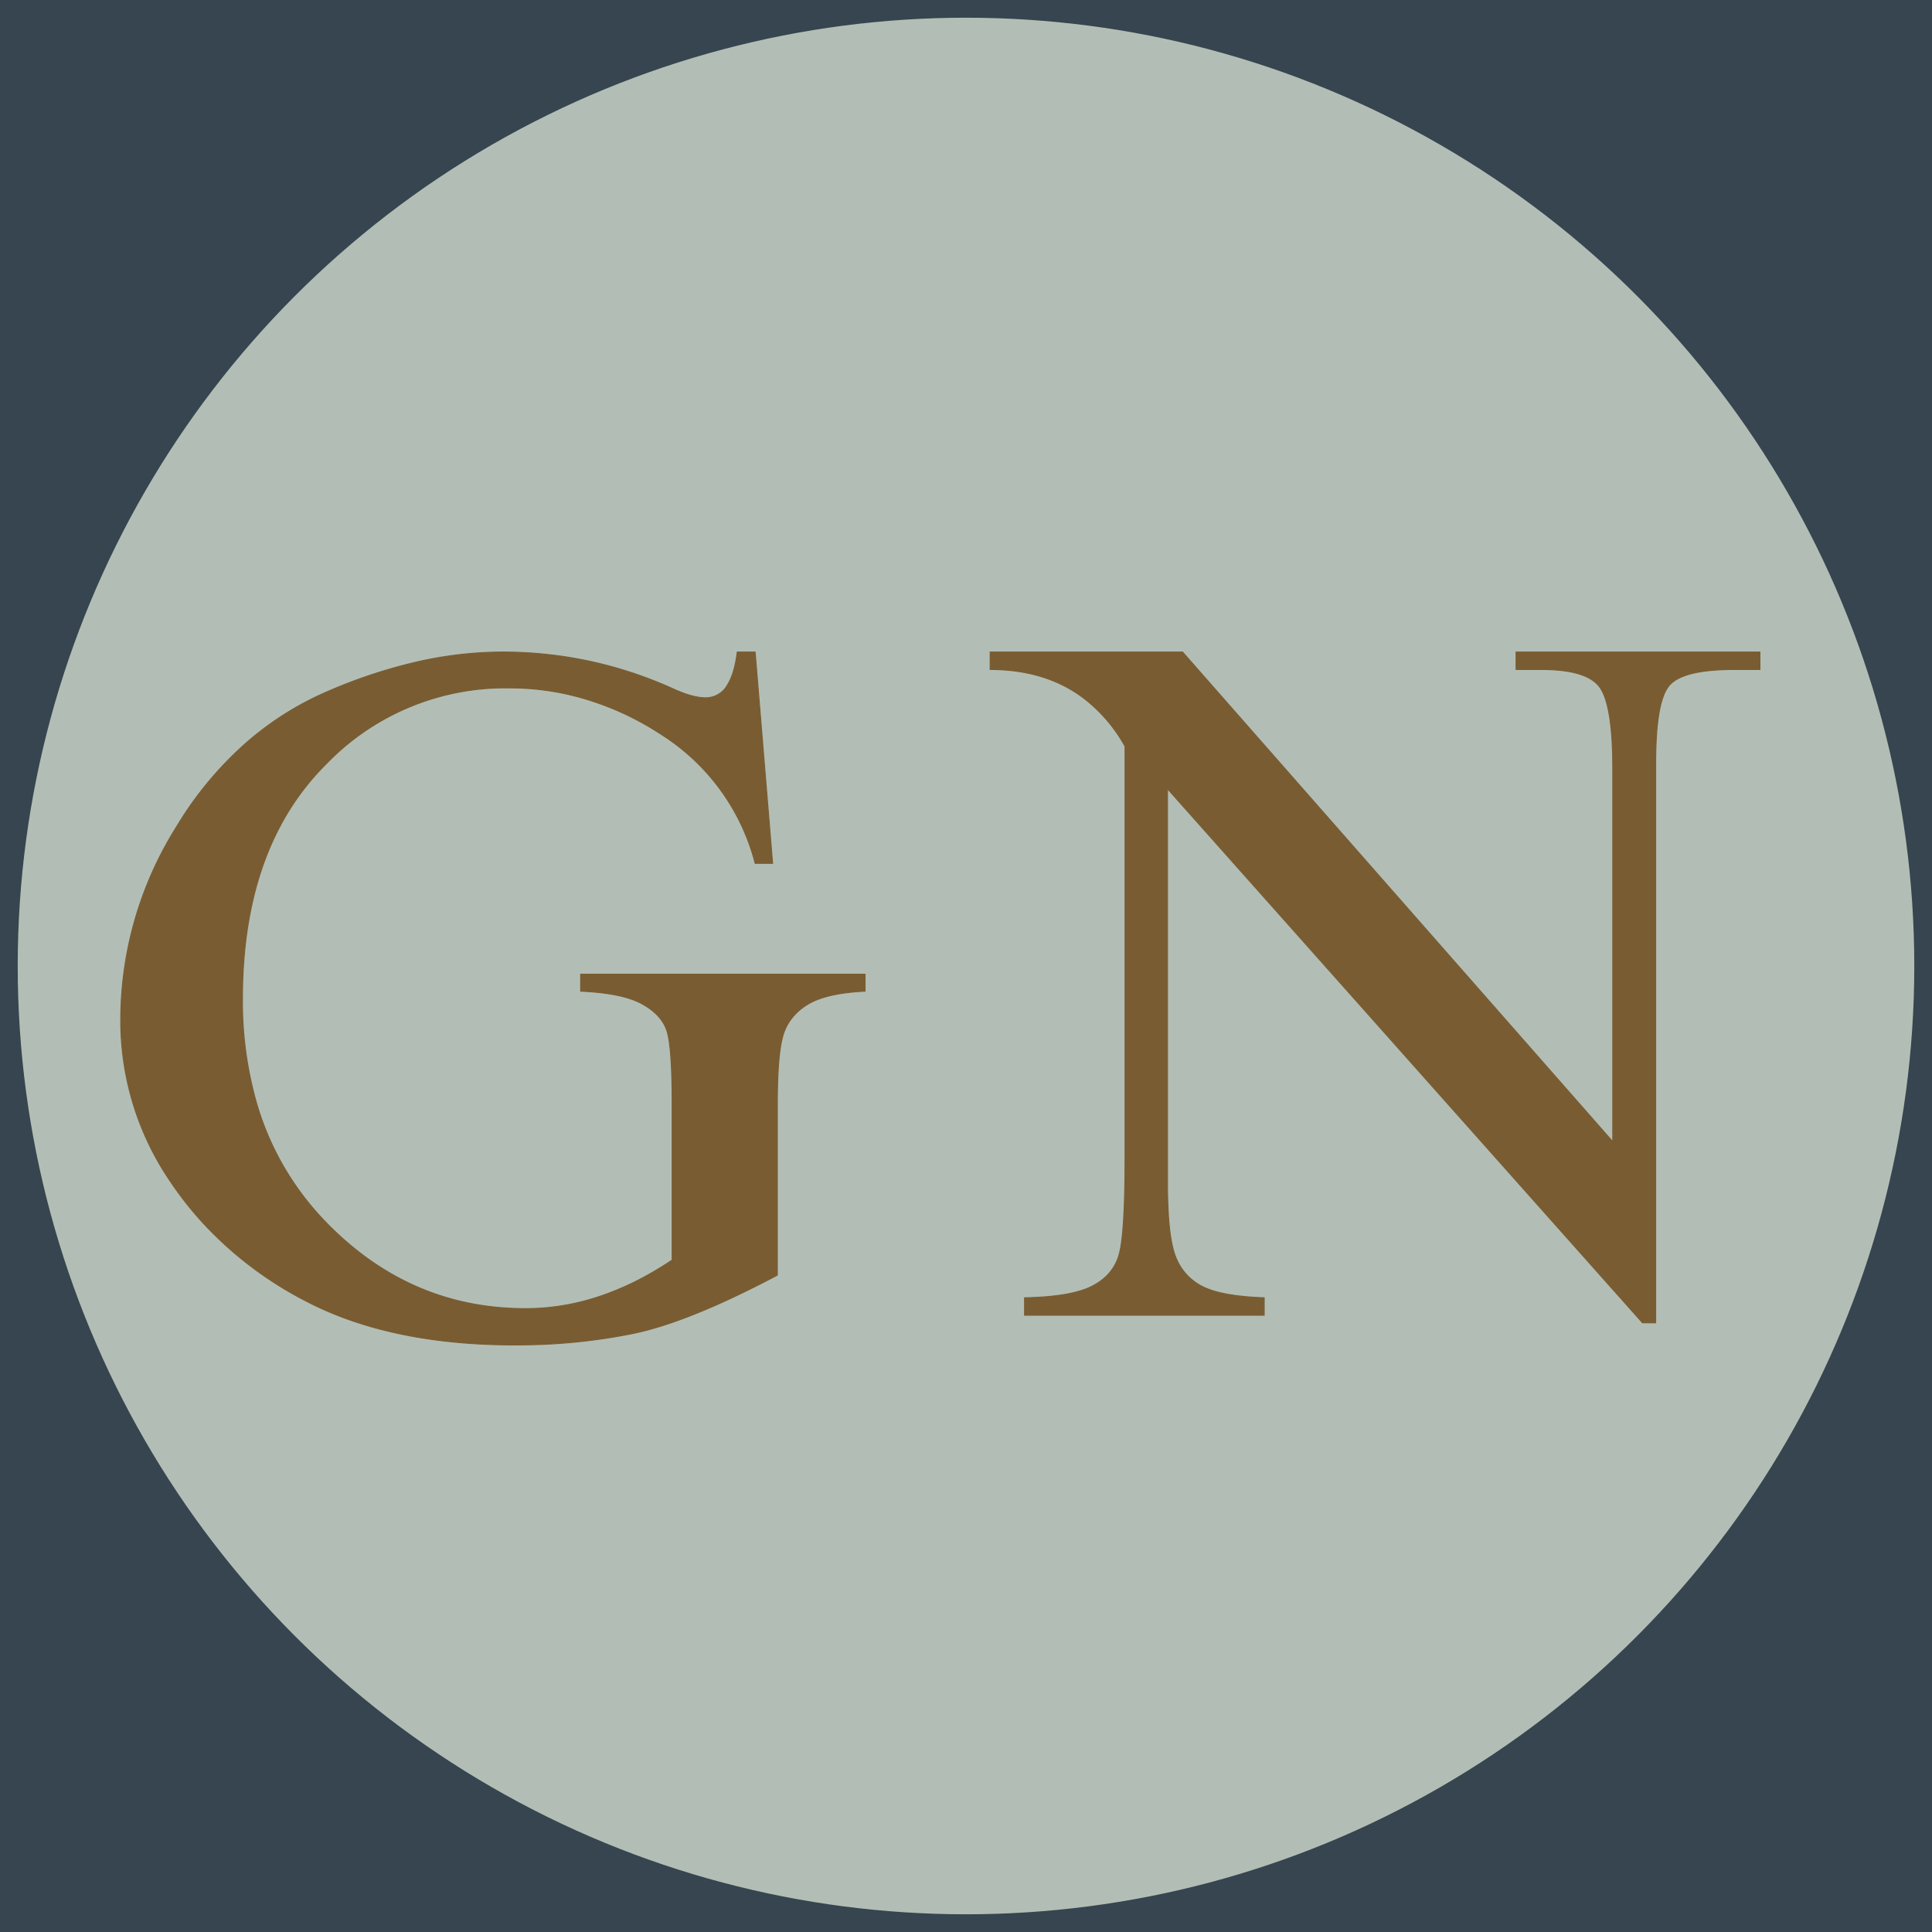
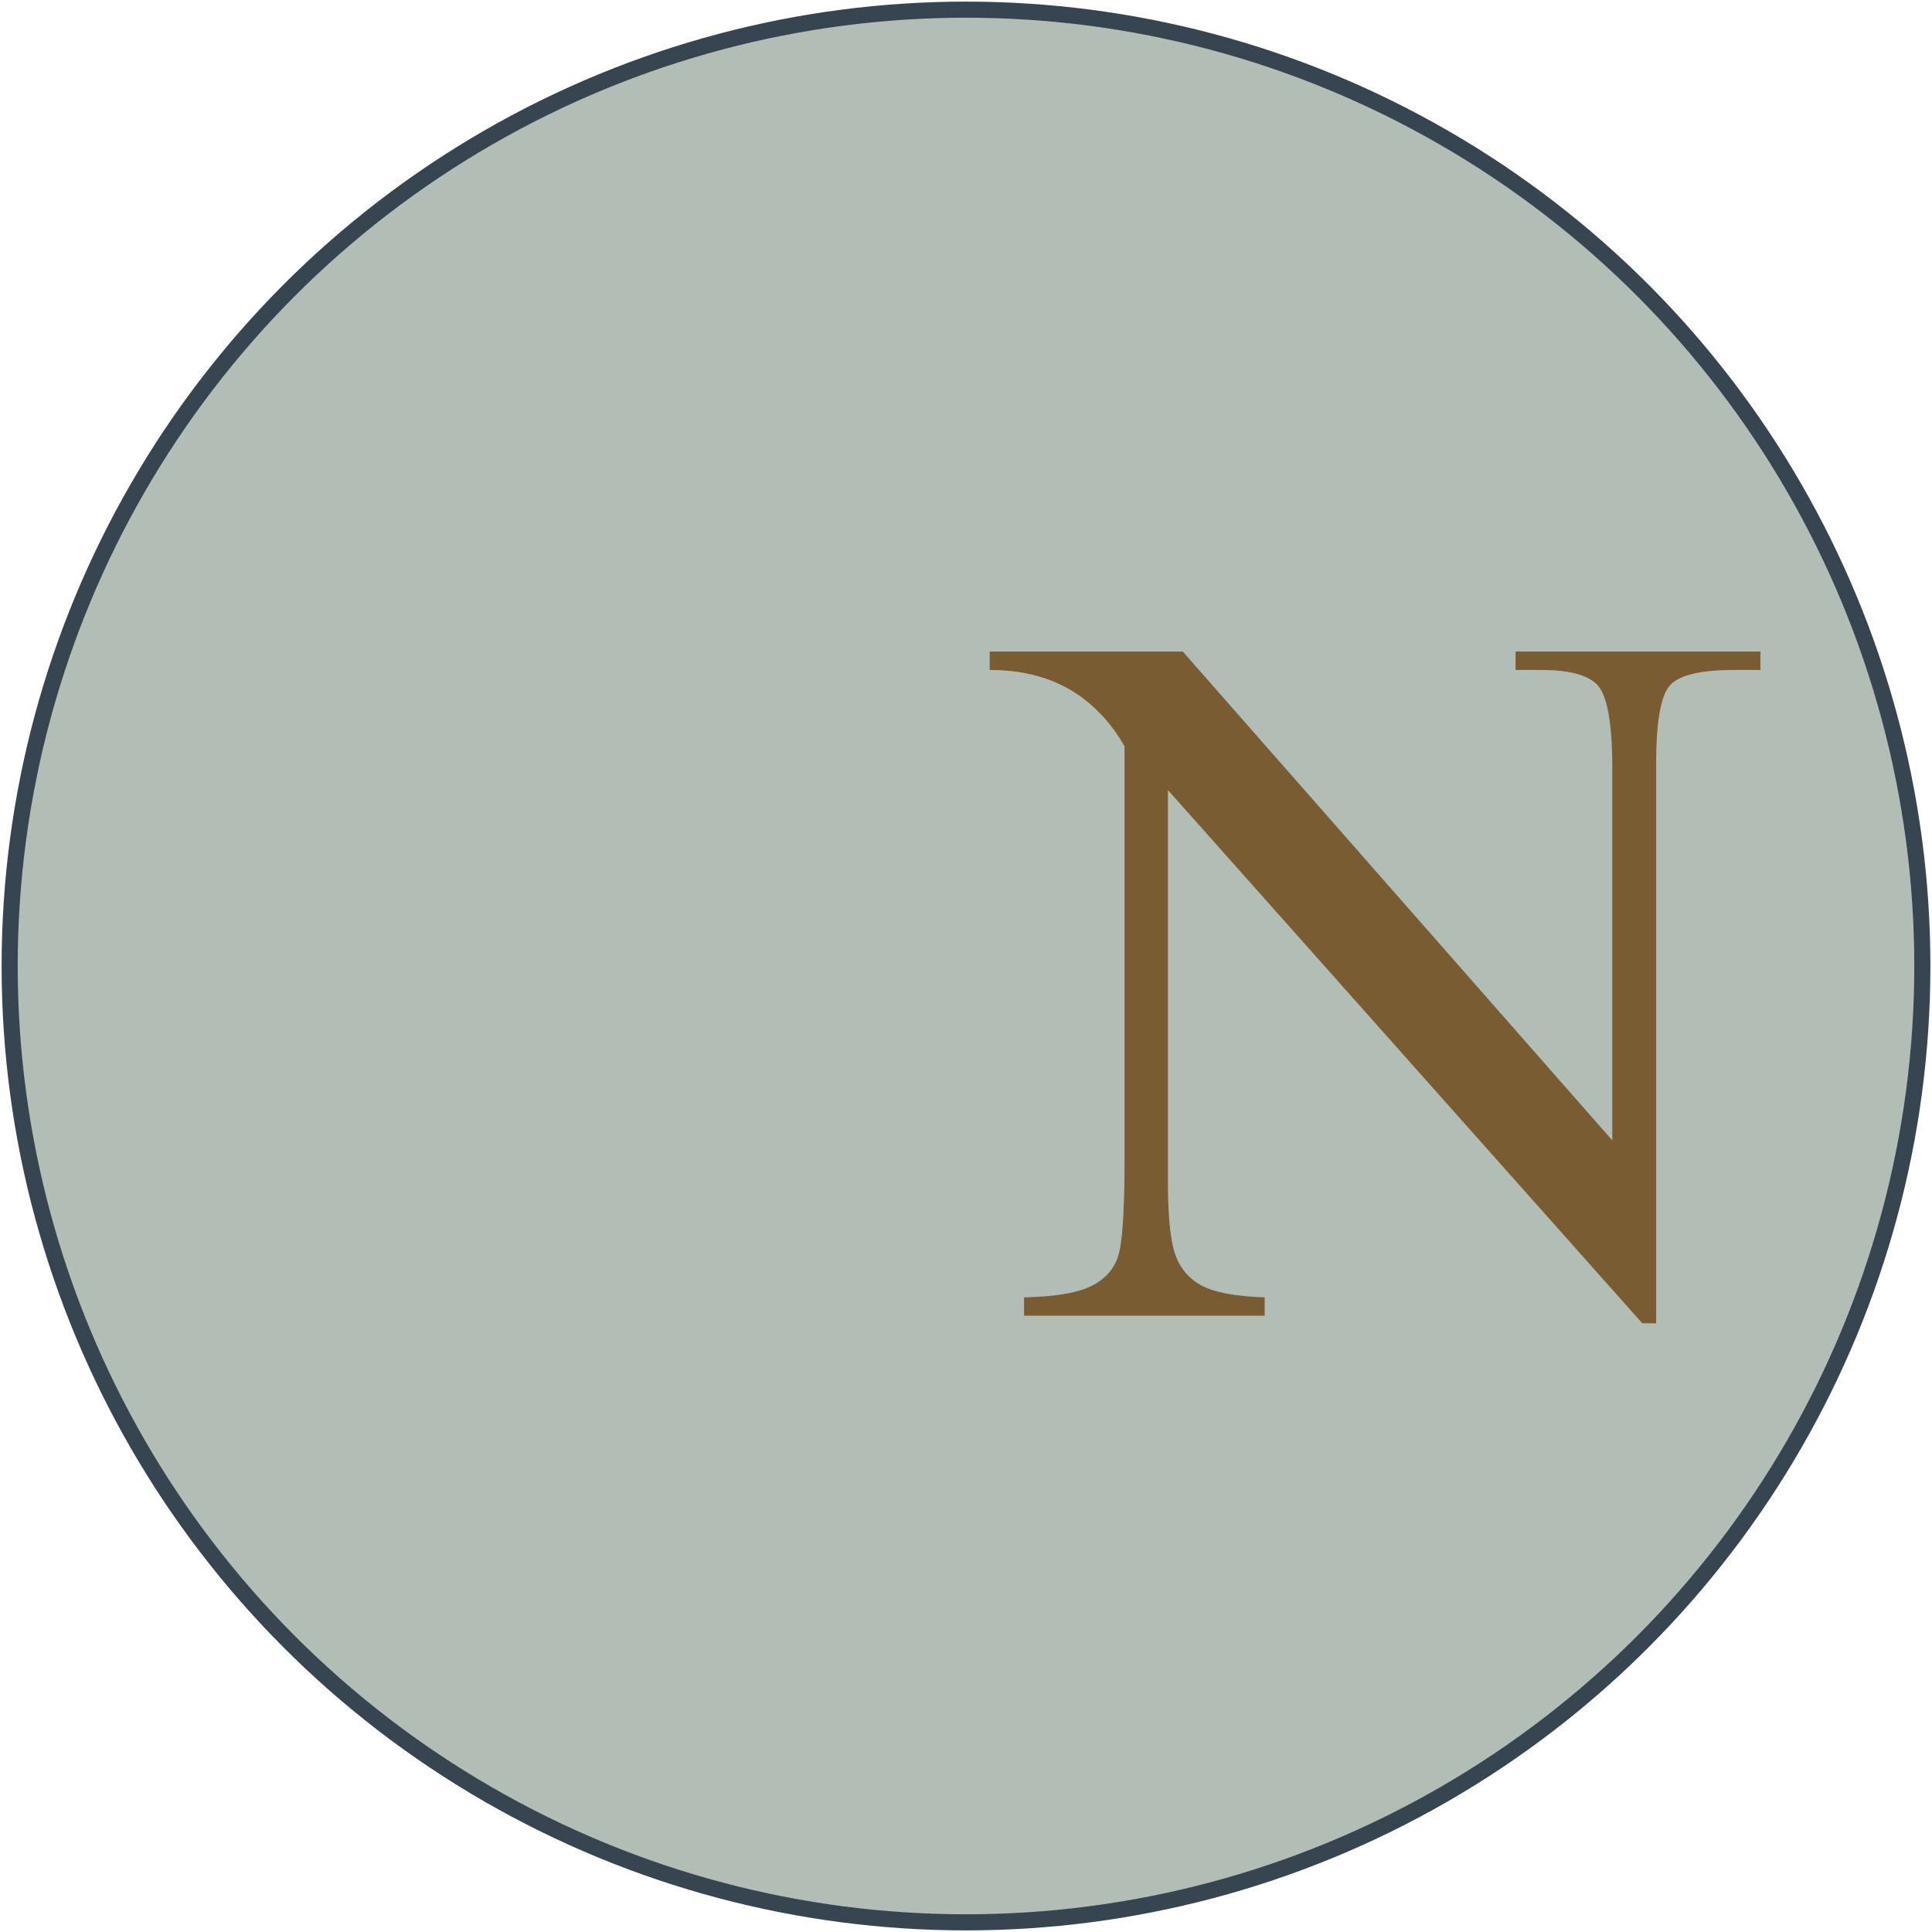
<svg xmlns="http://www.w3.org/2000/svg" width="600" height="600">
  <g>
-     <rect height="600" width="600" y="0" x="0" fill="#36454f" />
    <ellipse ry="297" rx="297" cy="300" cx="300" stroke="#36454f" stroke-width="5px" fill="#B2BEB5" />
  </g>
  <g filter="url(#sh)" transform="scale(0.75)" stroke="#795c32" stroke-width="0.1px" fill="#795c32">
-     <path transform="translate(50,270), scale(4)" d="M 63.819 0 L 65.674 0 L 67.481 21.875 L 65.674 21.875 A 22.406 22.406 0 0 0 55.908 8.496 A 29.77 29.77 0 0 0 46.307 4.384 A 27.462 27.462 0 0 0 40.235 3.711 A 25.754 25.754 0 0 0 21.364 11.474 A 31.636 31.636 0 0 0 20.606 12.256 Q 12.598 20.801 12.598 35.889 A 38.202 38.202 0 0 0 14.001 46.496 A 29.408 29.408 0 0 0 21.265 59.058 Q 29.932 67.969 41.895 67.969 Q 45.801 67.969 49.585 66.699 A 29.763 29.763 0 0 0 54.754 64.377 A 35.559 35.559 0 0 0 57.08 62.94 L 57.08 46.826 A 101.651 101.651 0 0 0 57.055 44.444 Q 56.963 40.55 56.543 39.233 Q 56.052 37.693 54.315 36.622 A 8.361 8.361 0 0 0 53.98 36.426 Q 51.953 35.303 47.608 35.108 L 47.608 33.35 L 77.051 33.35 L 77.051 35.108 A 23.889 23.889 0 0 0 74.916 35.298 Q 72.803 35.591 71.486 36.26 A 5.667 5.667 0 0 0 71.021 36.524 A 6.106 6.106 0 0 0 69.513 37.845 A 5.283 5.283 0 0 0 68.531 39.771 A 10.388 10.388 0 0 0 68.285 40.971 Q 67.969 43.054 67.969 46.826 L 67.969 64.502 A 105.681 105.681 0 0 1 62.793 67.074 Q 57.023 69.733 52.954 70.557 A 60.115 60.115 0 0 1 42.497 71.708 A 67.579 67.579 0 0 1 40.821 71.729 Q 29.842 71.729 21.898 68.449 A 33.655 33.655 0 0 1 19.092 67.139 A 38.391 38.391 0 0 1 8.369 58.939 A 36.018 36.018 0 0 1 5.176 54.858 A 29.508 29.508 0 0 1 0 38.037 A 37.59 37.59 0 0 1 5.614 18.35 A 44.784 44.784 0 0 1 5.982 17.749 A 36.716 36.716 0 0 1 13.322 9.112 A 31.957 31.957 0 0 1 21.436 4.077 A 53.432 53.432 0 0 1 30.123 1.151 A 40.273 40.273 0 0 1 39.502 0 Q 48.682 0 57.08 3.76 A 15.033 15.033 0 0 0 58.262 4.254 Q 59.47 4.694 60.375 4.733 A 4.024 4.024 0 0 0 60.547 4.736 A 2.553 2.553 0 0 0 62.805 3.405 Q 63.543 2.225 63.819 0 Z" />
    <path transform="translate(410,270), scale(4)" d="M 54.443 0 L 79.688 0 L 79.688 1.807 L 77.002 1.807 Q 71.969 1.807 70.45 3.296 A 2.452 2.452 0 0 0 70.313 3.442 A 3.671 3.671 0 0 0 69.693 4.558 Q 69 6.401 68.91 10.268 A 51.696 51.696 0 0 0 68.896 11.475 L 68.896 69.434 L 67.529 69.434 L 18.359 14.16 L 18.359 54.98 A 56.595 56.595 0 0 0 18.41 57.479 Q 18.577 61.229 19.287 62.817 A 5.695 5.695 0 0 0 22.217 65.796 A 8.594 8.594 0 0 0 23.636 66.276 Q 25.483 66.744 28.369 66.846 L 28.369 68.652 L 3.564 68.652 L 3.564 66.846 A 35.481 35.481 0 0 0 5.921 66.725 Q 8.21 66.525 9.671 66.018 A 6.927 6.927 0 0 0 10.498 65.674 Q 12.646 64.6 13.306 62.524 A 8.047 8.047 0 0 0 13.56 61.339 Q 13.965 58.681 13.965 52.295 L 13.965 9.766 A 16.119 16.119 0 0 0 9.571 4.687 Q 6.37 2.324 1.98 1.9 A 20.57 20.57 0 0 0 0 1.807 L 0 0 L 19.922 0 L 64.453 50.684 L 64.453 12.061 Q 64.453 6.32 63.419 4.168 A 3.861 3.861 0 0 0 63.208 3.784 Q 61.963 1.807 57.08 1.807 L 54.443 1.807 L 54.443 0 Z" />
    <filter id="sh" x="0" y="0" width="300%" height="300%">
      <feDropShadow dx="10" dy="10" stdDeviation="0" flood-color="#E3B778" flood-opacity="1" />
    </filter>
  </g>
</svg>